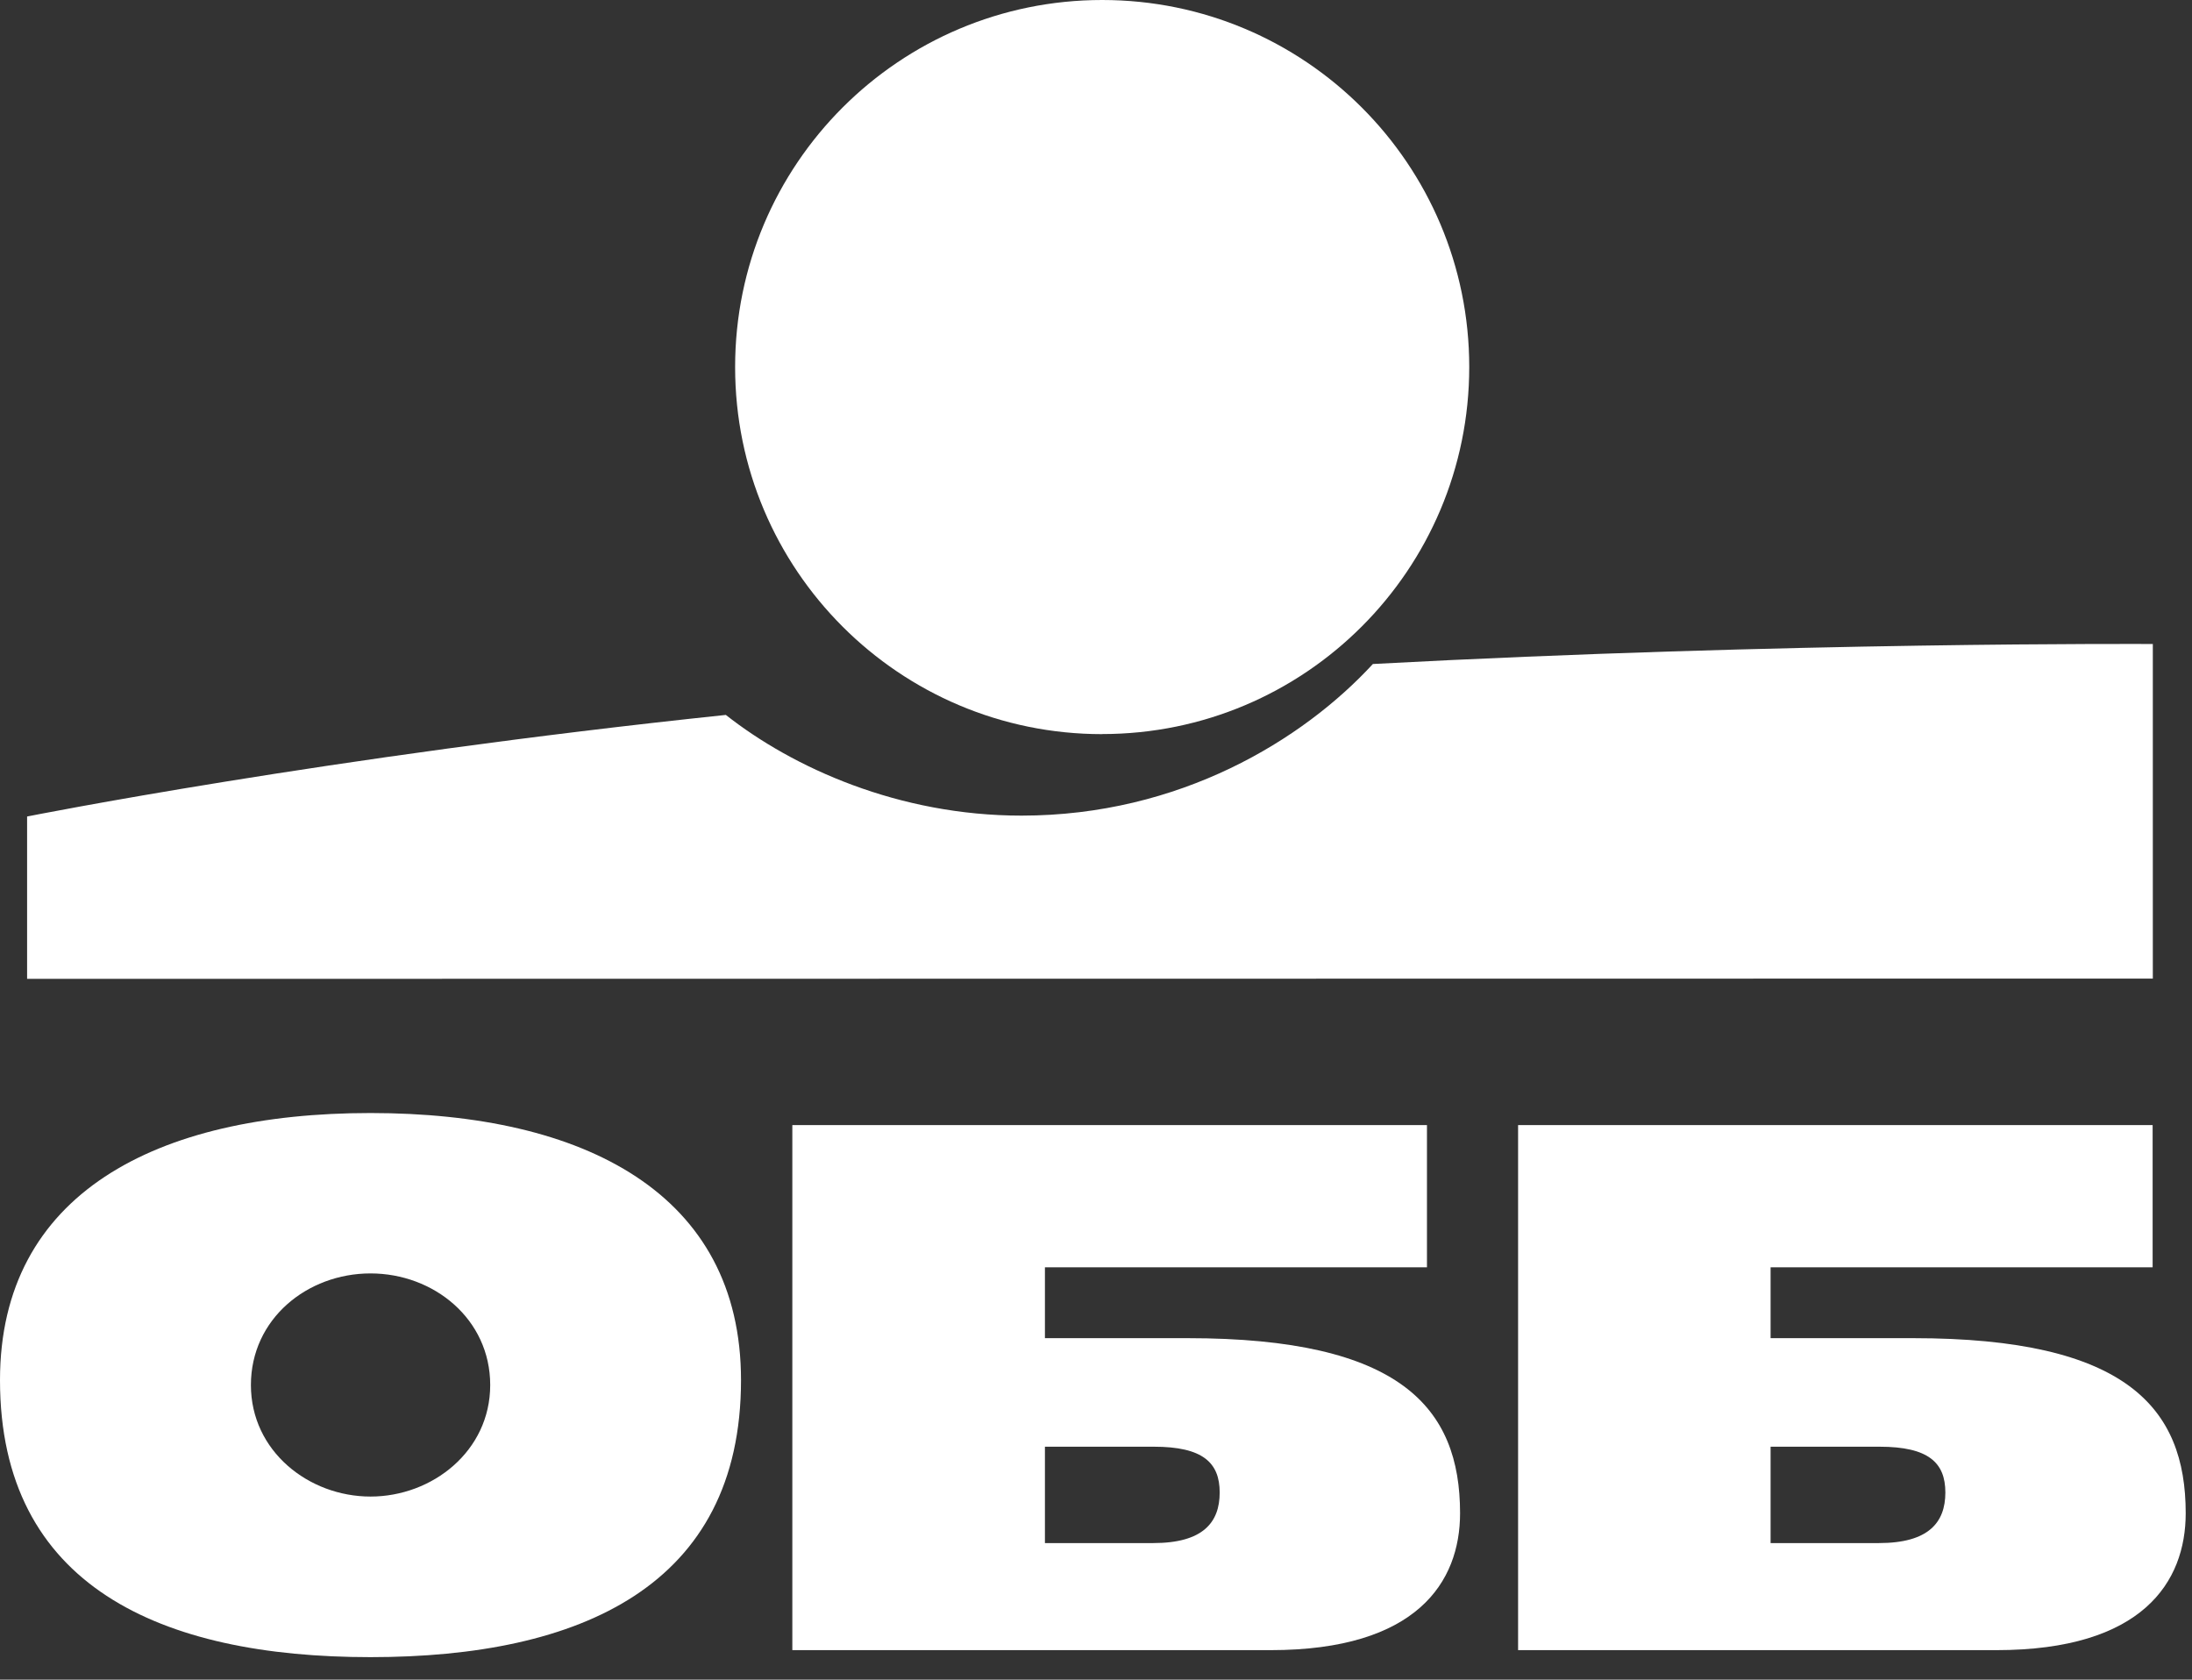
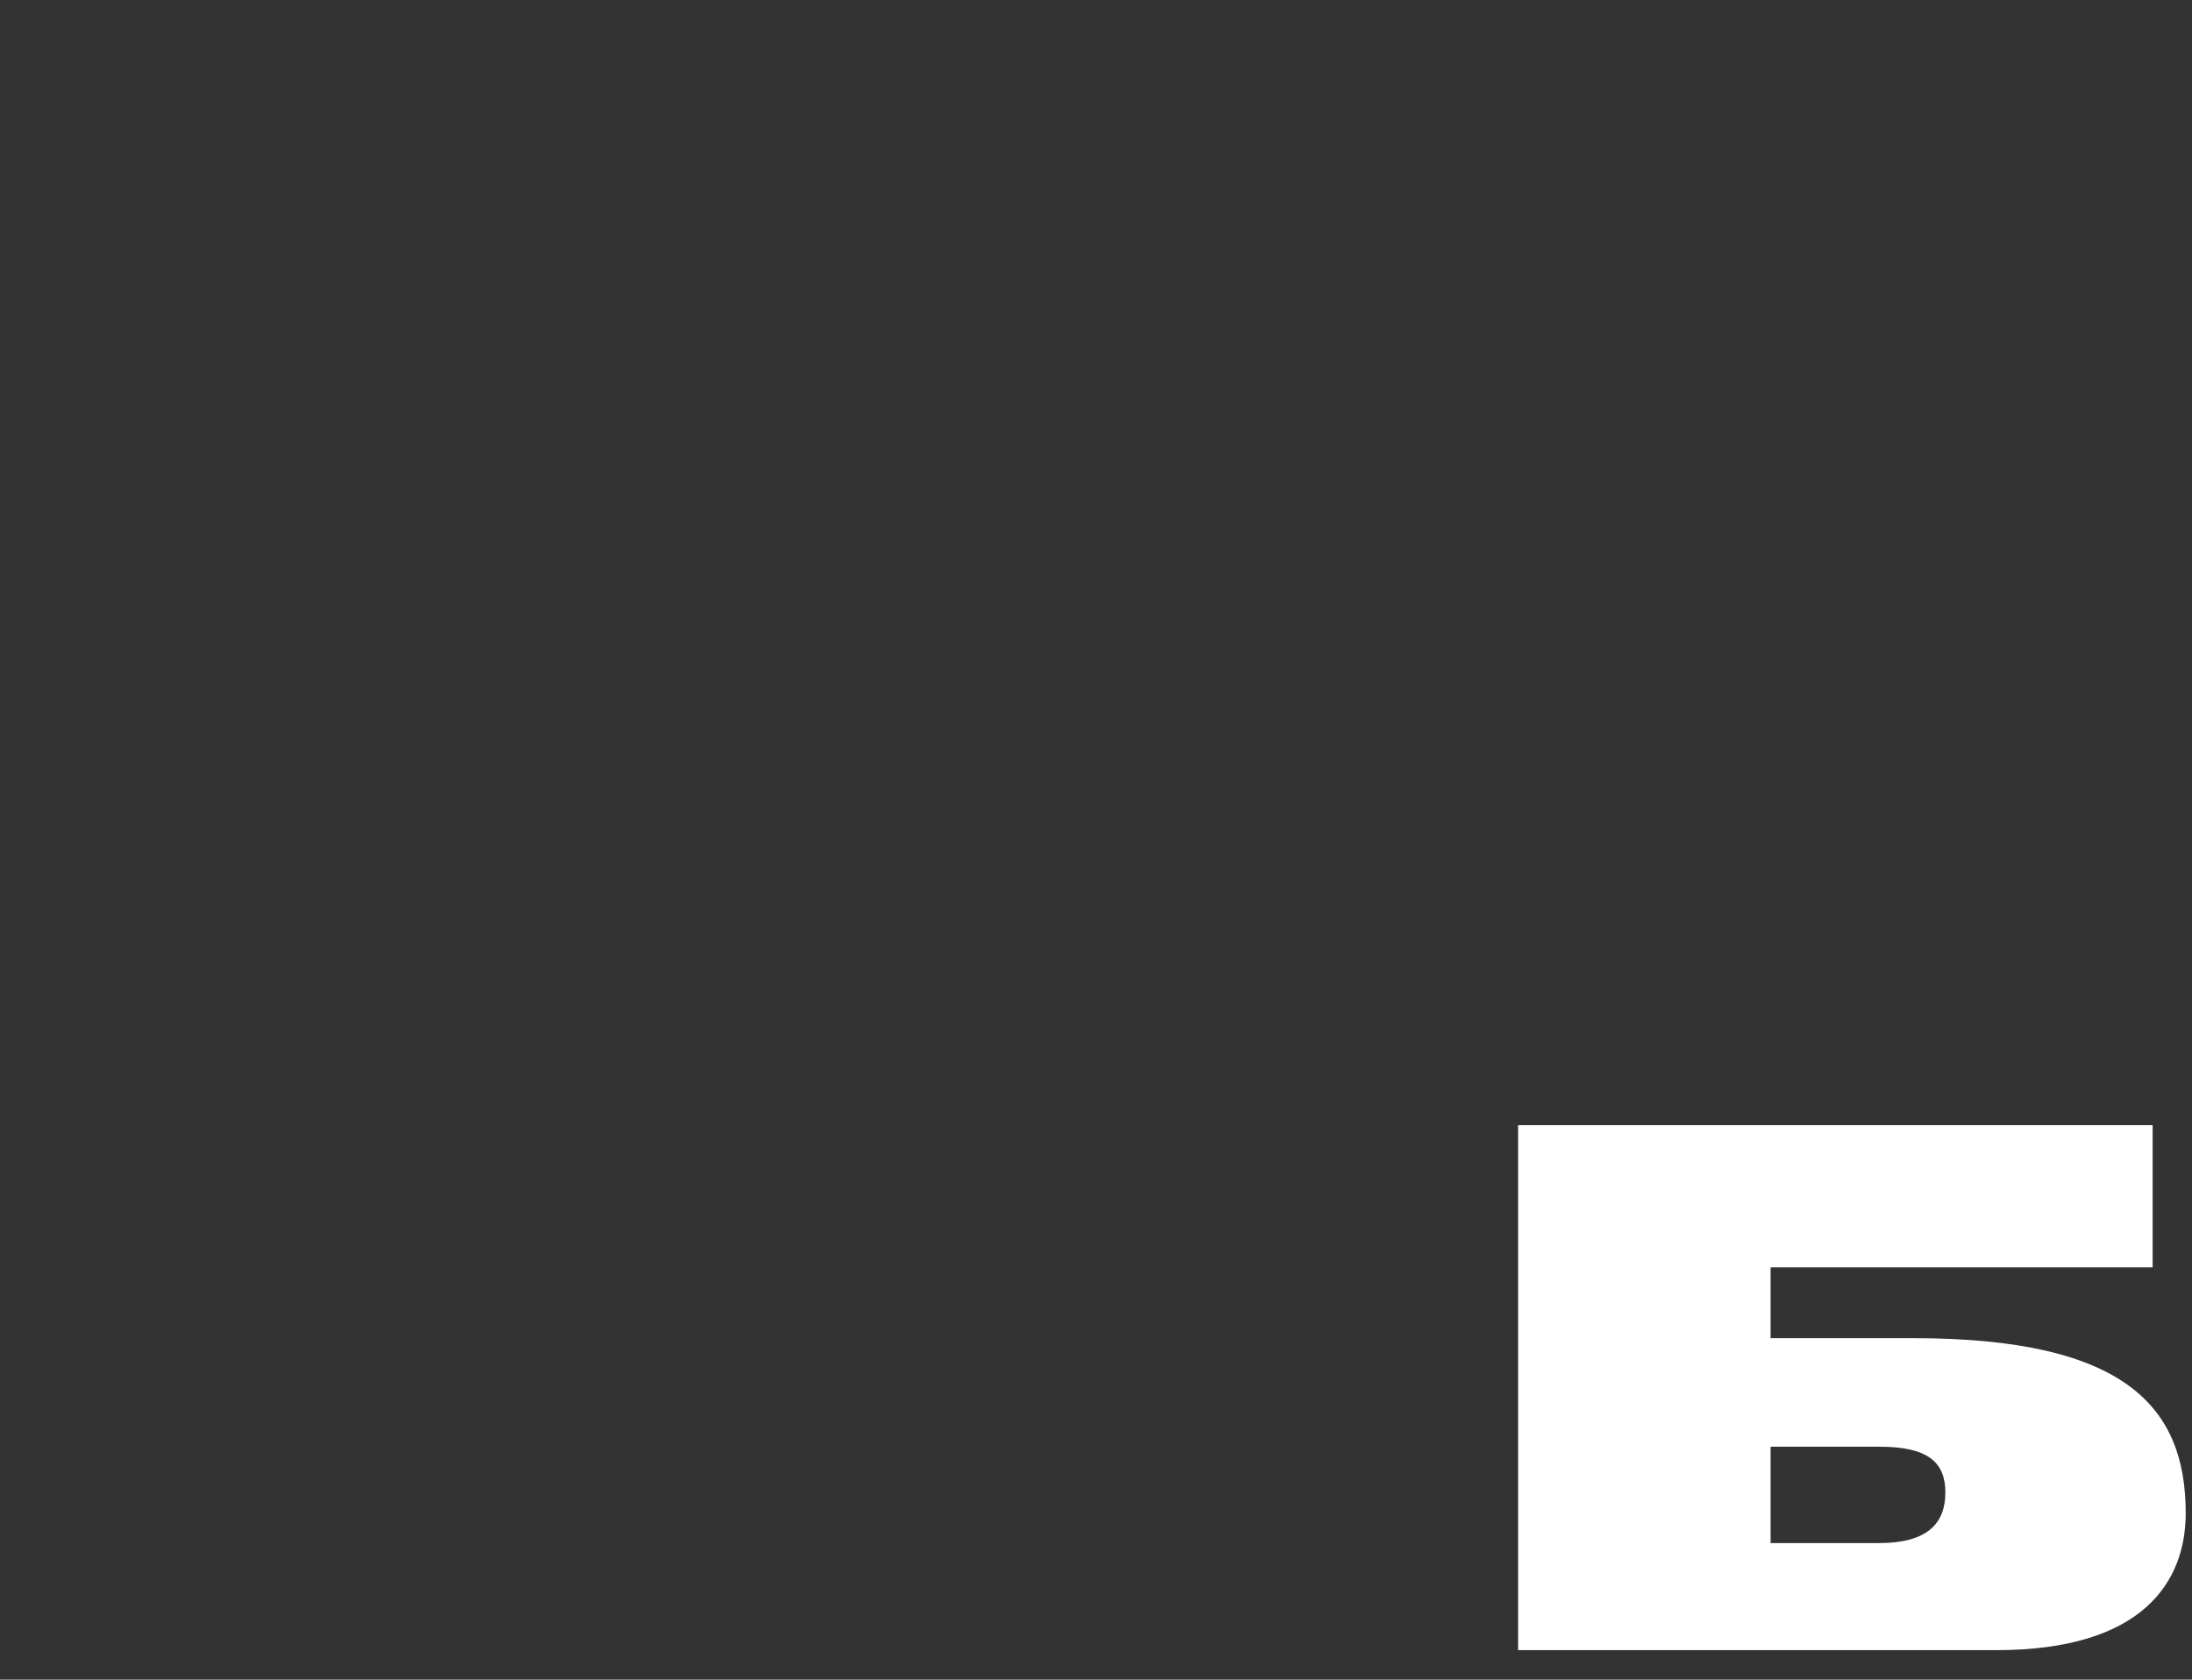
<svg xmlns="http://www.w3.org/2000/svg" width="77" height="59" viewBox="0 0 77 59" fill="none">
  <rect x="0" y="0" width="77" height="59" fill="#333333" stroke="none" />
-   <path d="M38.717 25.785C45.839 25.785 51.611 20.012 51.611 12.891C51.611 5.769 45.839 0 38.717 0C31.595 0 25.823 5.772 25.823 12.894C25.823 20.016 31.595 25.788 38.717 25.788" fill="white" />
-   <path d="M48.226 23.324C45.773 25.989 41.44 28.65 35.883 28.65C31.571 28.65 27.858 26.972 25.497 25.113C11.423 26.591 0.952 28.681 0.952 28.681V34.384L75.624 34.374V22.622C75.624 22.622 62.83 22.542 48.226 23.324Z" fill="white" />
-   <path d="M13.015 39.097C5.485 39.097 0 41.932 0 48.479C0 55.712 5.648 58.21 13.015 58.21C20.383 58.21 26.03 55.712 26.03 48.479C26.03 41.932 20.542 39.097 13.015 39.097ZM13.015 52.569C10.845 52.569 8.814 50.974 8.814 48.652C8.814 46.33 10.793 44.731 13.015 44.731C15.237 44.731 17.22 46.333 17.22 48.652C17.22 50.971 15.188 52.569 13.015 52.569Z" fill="white" />
  <path d="M67.201 47.005H62.197V47.195V44.517H75.617V39.52H53.327V57.964H70.125C75.26 57.964 76.779 55.573 76.779 53.154C76.779 49.438 74.682 47.005 67.201 47.005ZM66 54.203H62.197V50.818H66.02C67.74 50.818 68.336 51.375 68.336 52.427C68.336 53.479 67.747 54.203 66.003 54.203" fill="white" />
-   <path d="M41.71 47.005H36.706V47.195V44.517H50.126V39.52H27.833V57.964H44.634C49.77 57.964 51.289 55.573 51.289 53.154C51.289 49.438 49.192 47.005 41.714 47.005M40.509 54.203H36.706V50.818H40.53C42.25 50.818 42.845 51.375 42.845 52.427C42.845 53.479 42.257 54.203 40.513 54.203" fill="white" />
</svg>